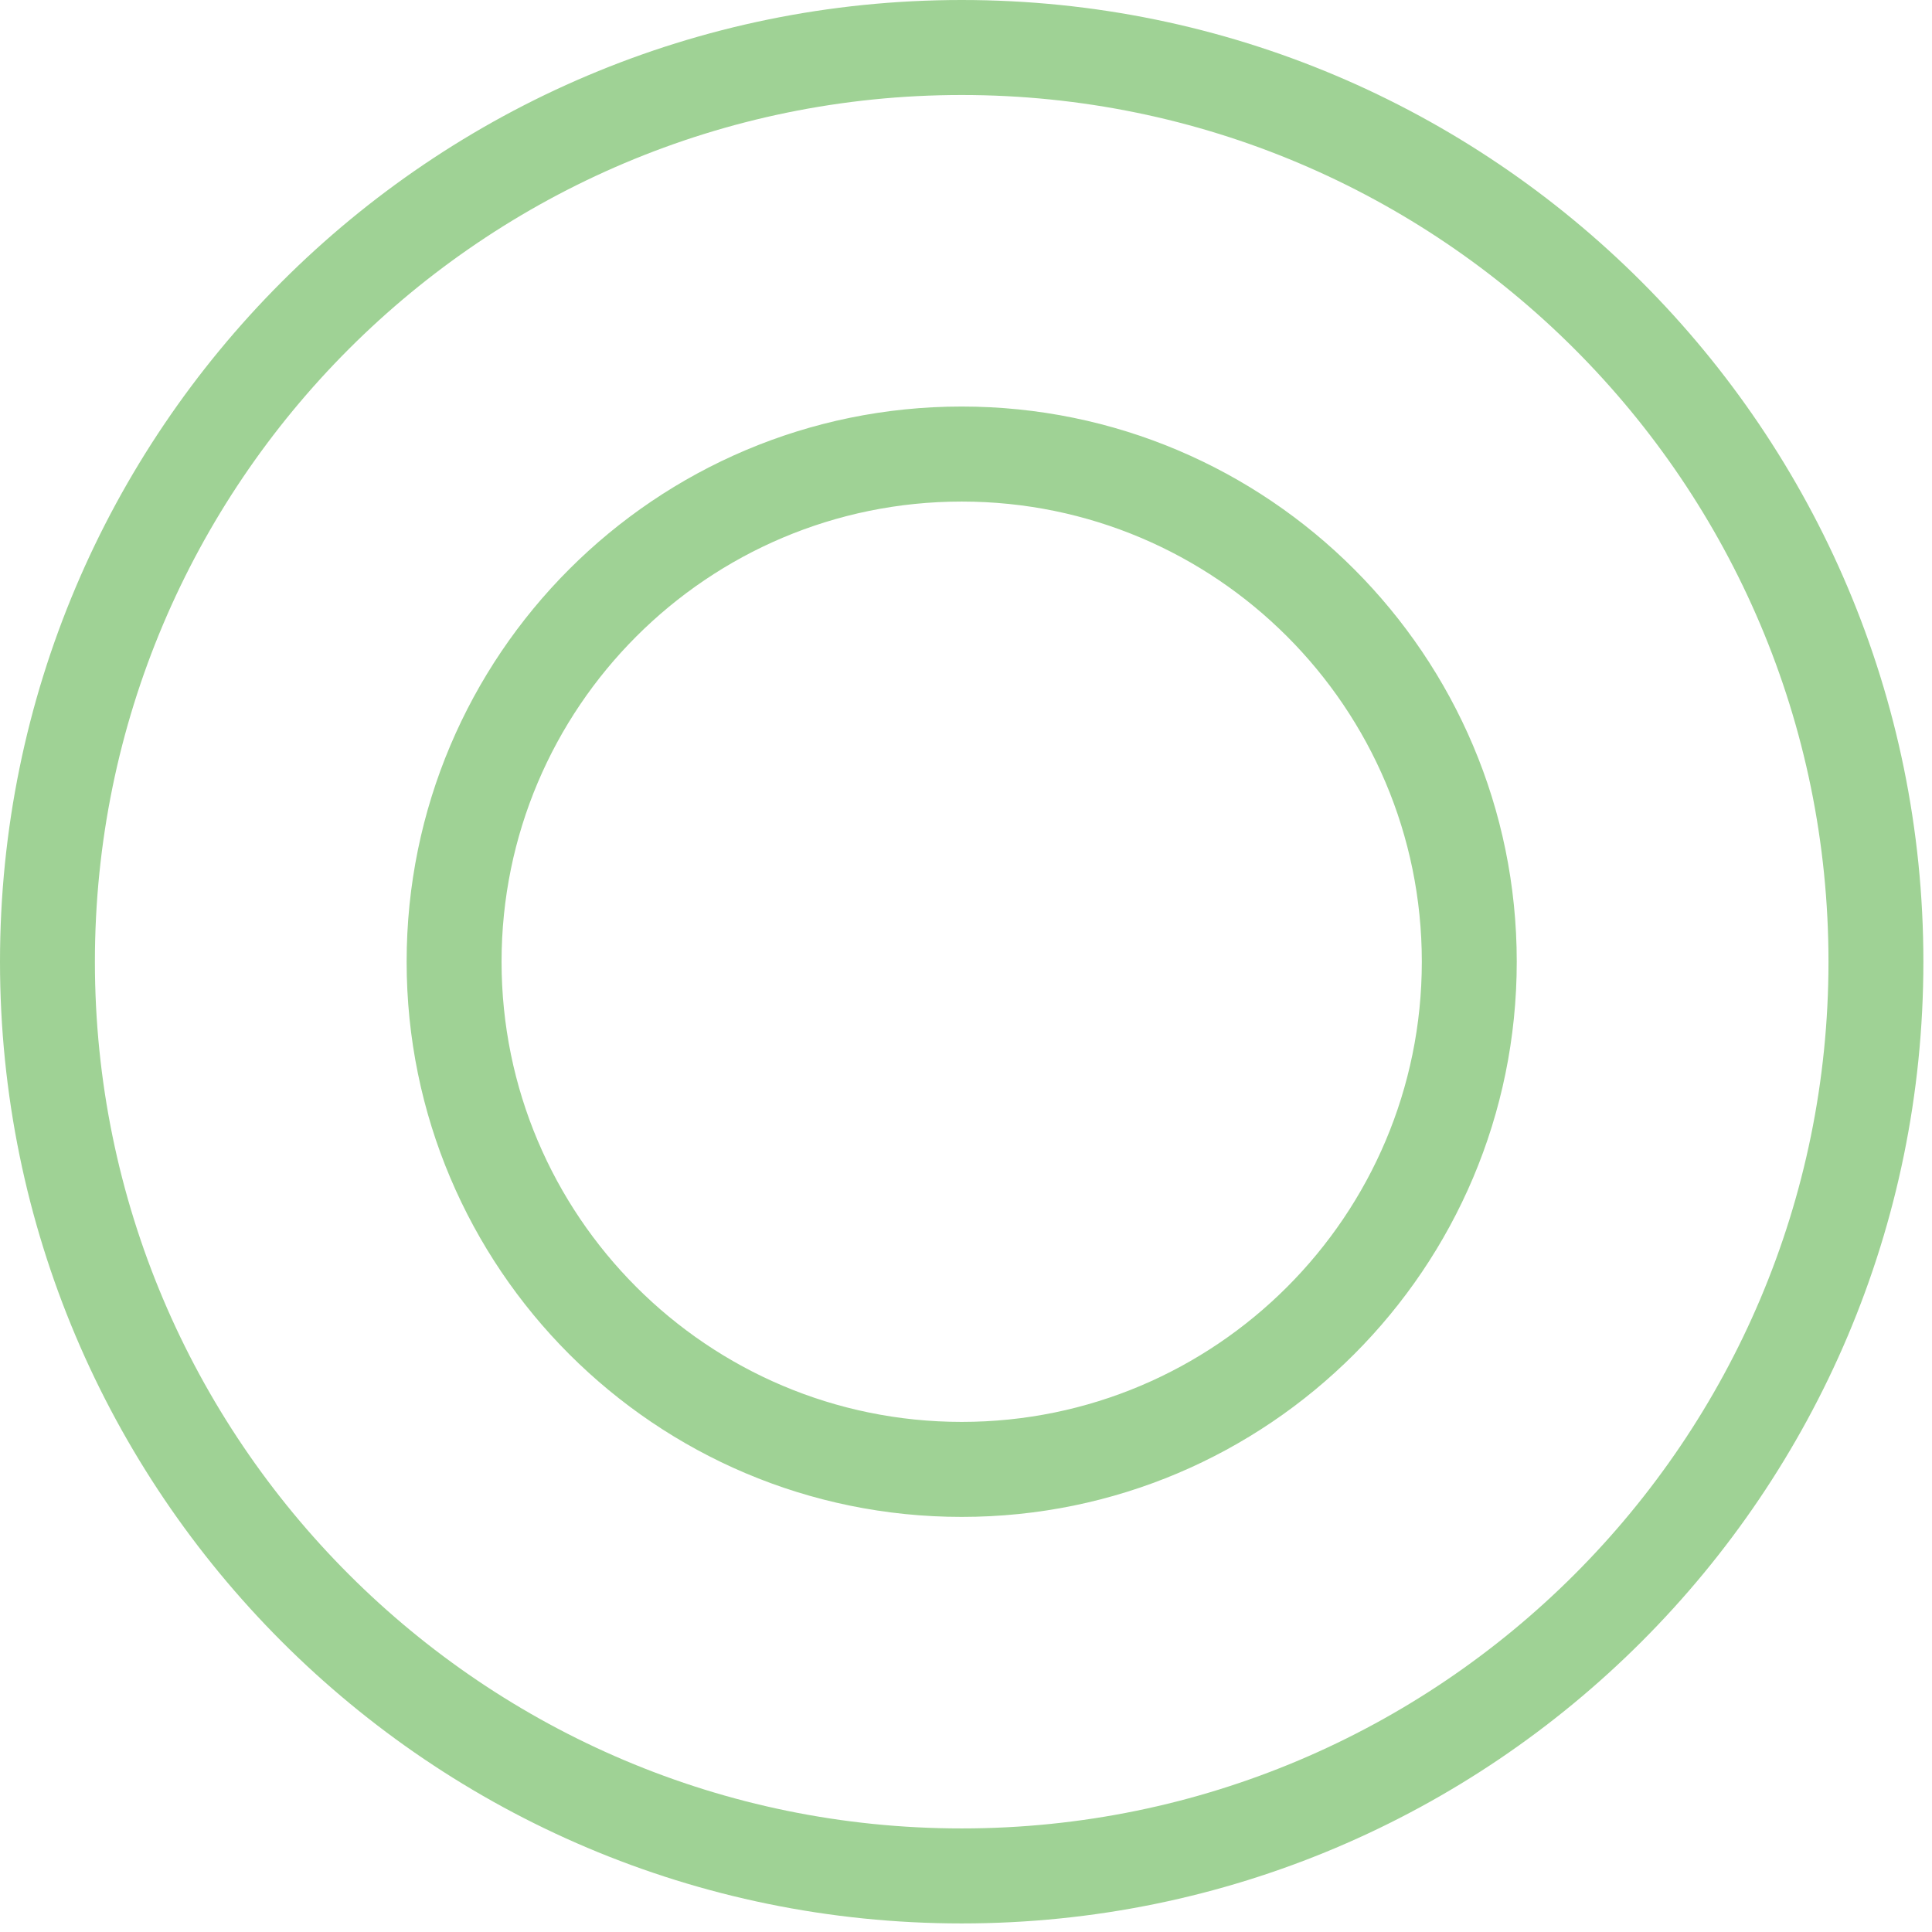
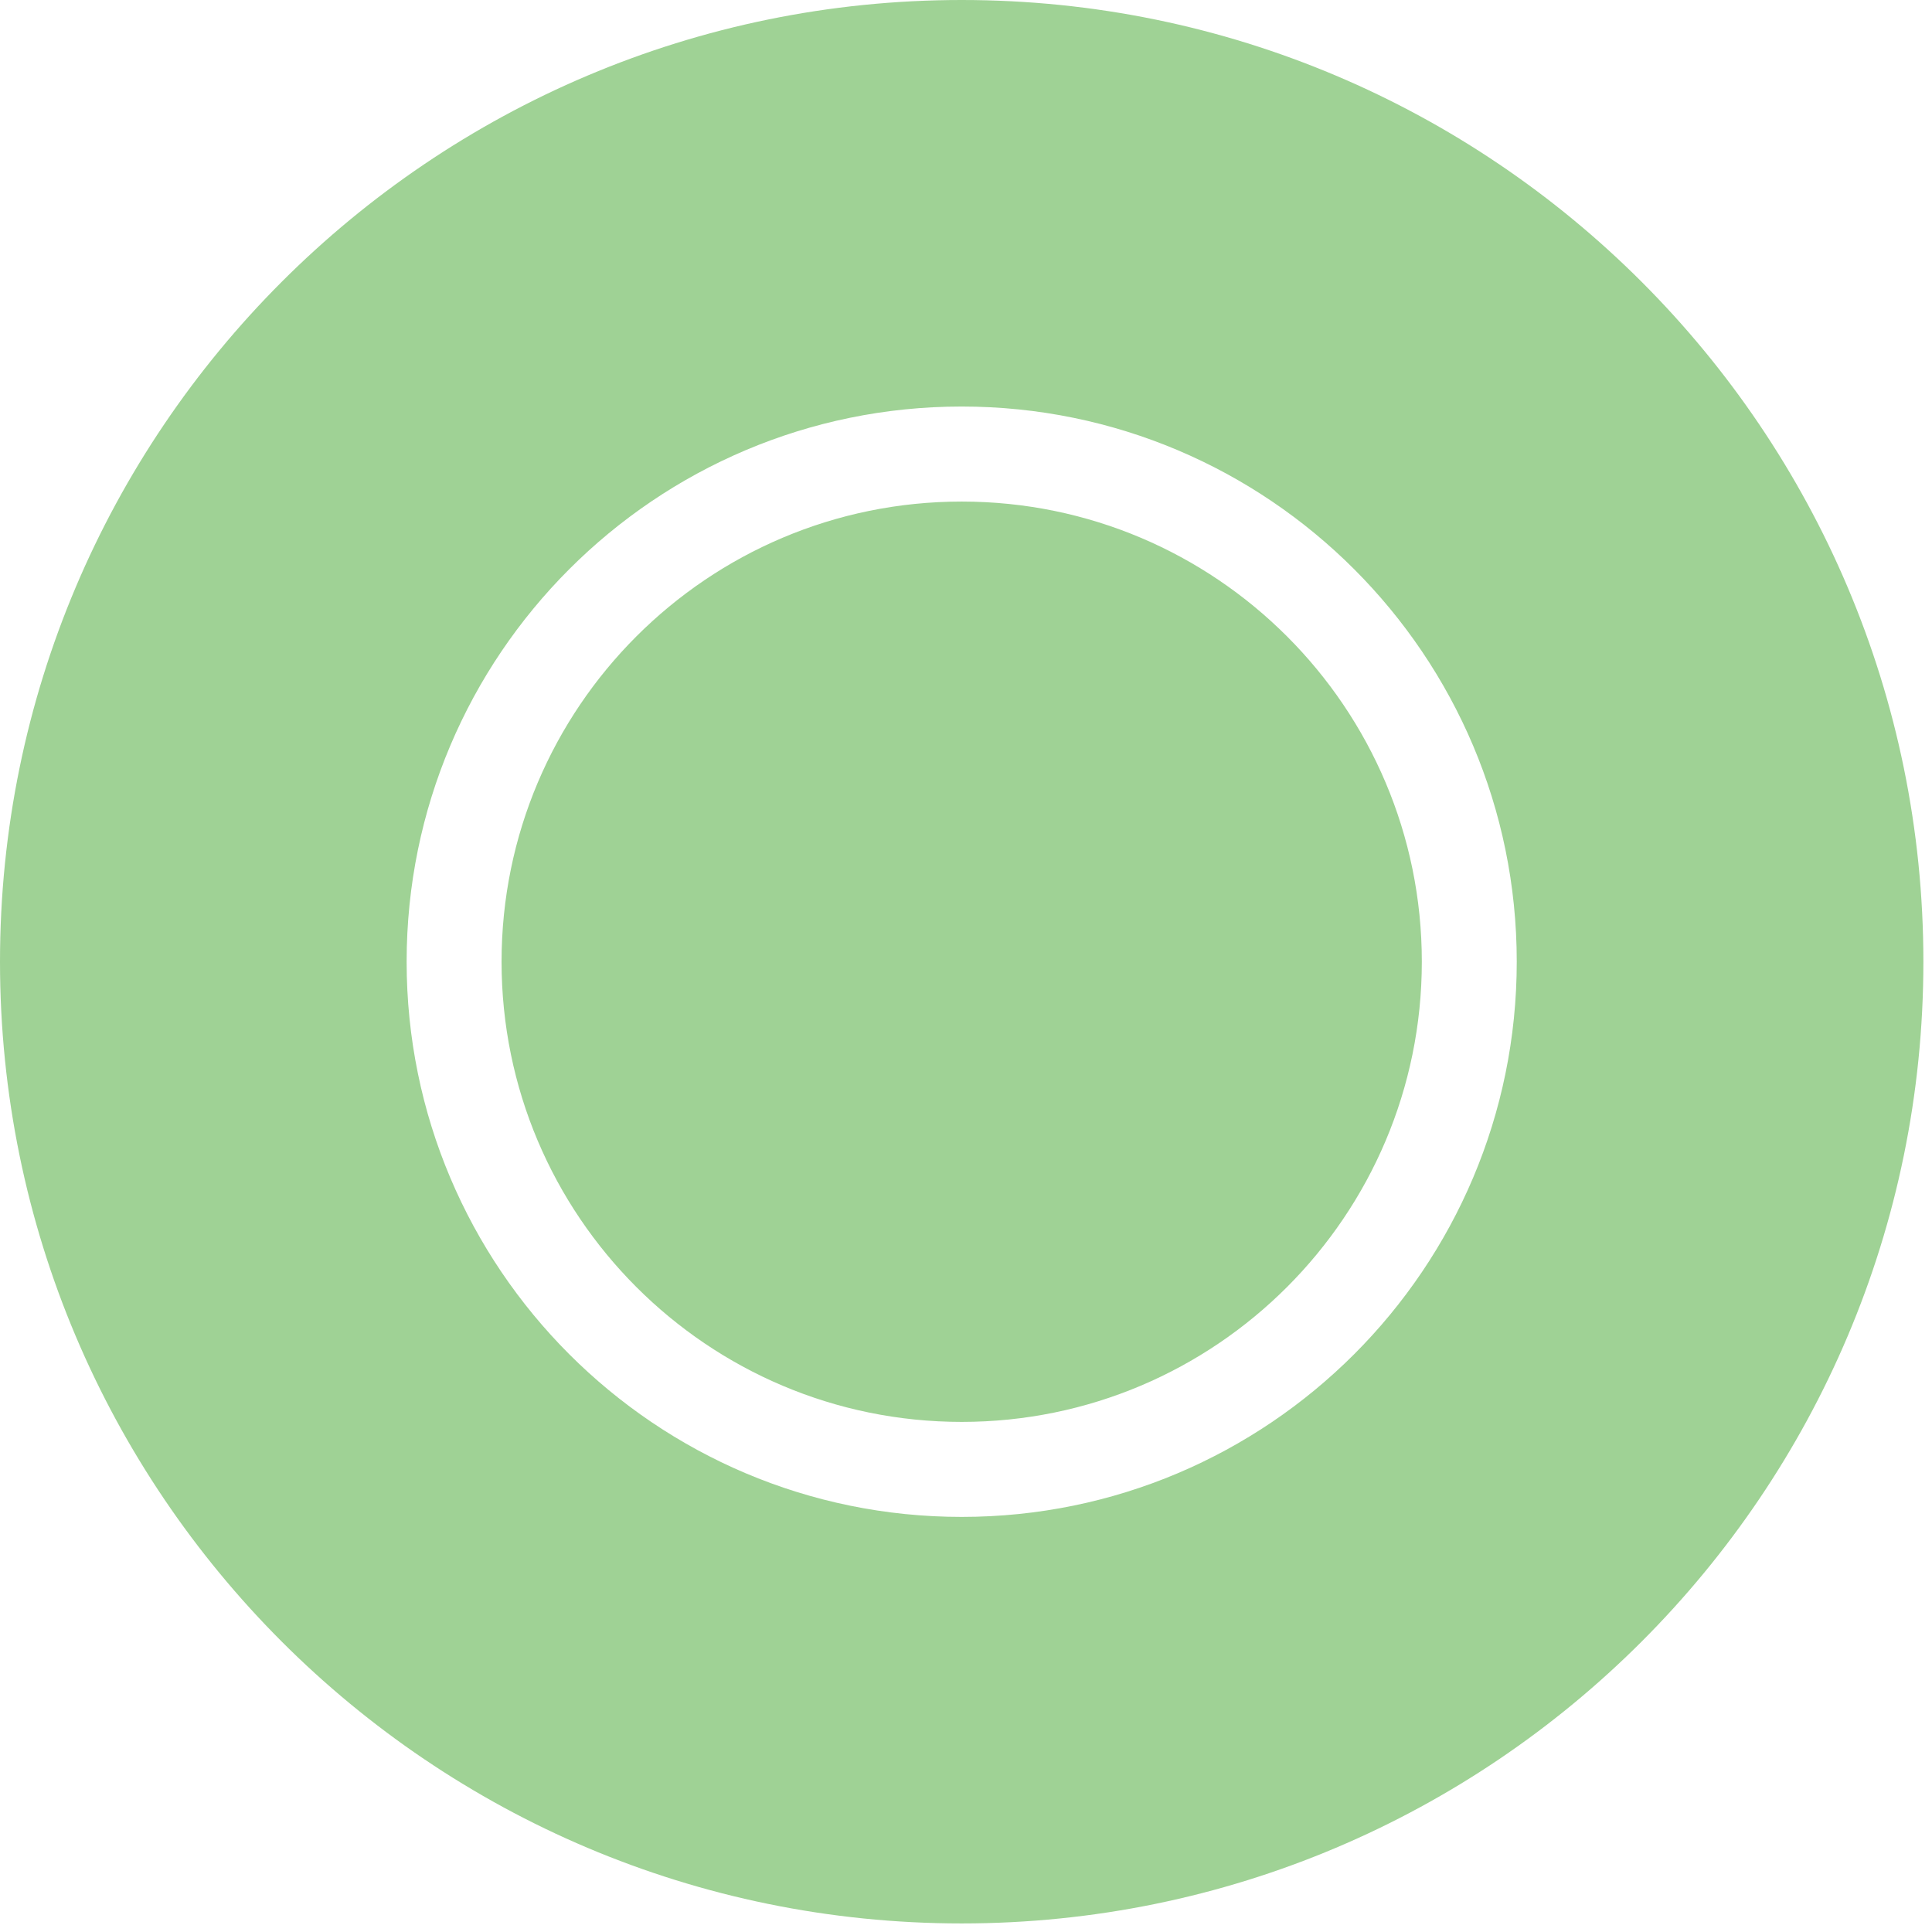
<svg xmlns="http://www.w3.org/2000/svg" width="74" height="74" fill="none">
-   <path fill-rule="evenodd" clip-rule="evenodd" d="M36.835 0C57.17 0 73.67 16.506 73.67 36.835c0 20.33-16.5 36.837-36.835 36.837C16.501 73.672 0 57.166 0 36.835 0 16.505 16.5 0 36.835 0Zm0 3.639c-18.325 0-33.2 14.875-33.2 33.196 0 18.322 14.875 33.198 33.2 33.198 18.325 0 33.2-14.876 33.2-33.198 0-18.32-14.875-33.196-33.2-33.196Zm0 11.932c11.741 0 21.26 9.529 21.26 21.264 0 11.737-9.519 21.266-21.26 21.266-11.74 0-21.26-9.53-21.26-21.266 0-11.735 9.52-21.264 21.26-21.264Zm0 3.64c-9.73 0-17.624 7.897-17.624 17.624 0 9.728 7.893 17.627 17.624 17.627 9.731 0 17.624-7.899 17.624-17.627 0-9.727-7.893-17.624-17.624-17.624Z" fill="#9FD295" />
+   <path fill-rule="evenodd" clip-rule="evenodd" d="M36.835 0C57.17 0 73.67 16.506 73.67 36.835c0 20.33-16.5 36.837-36.835 36.837C16.501 73.672 0 57.166 0 36.835 0 16.505 16.5 0 36.835 0Zm0 3.639Zm0 11.932c11.741 0 21.26 9.529 21.26 21.264 0 11.737-9.519 21.266-21.26 21.266-11.74 0-21.26-9.53-21.26-21.266 0-11.735 9.52-21.264 21.26-21.264Zm0 3.64c-9.73 0-17.624 7.897-17.624 17.624 0 9.728 7.893 17.627 17.624 17.627 9.731 0 17.624-7.899 17.624-17.627 0-9.727-7.893-17.624-17.624-17.624Z" fill="#9FD295" />
</svg>